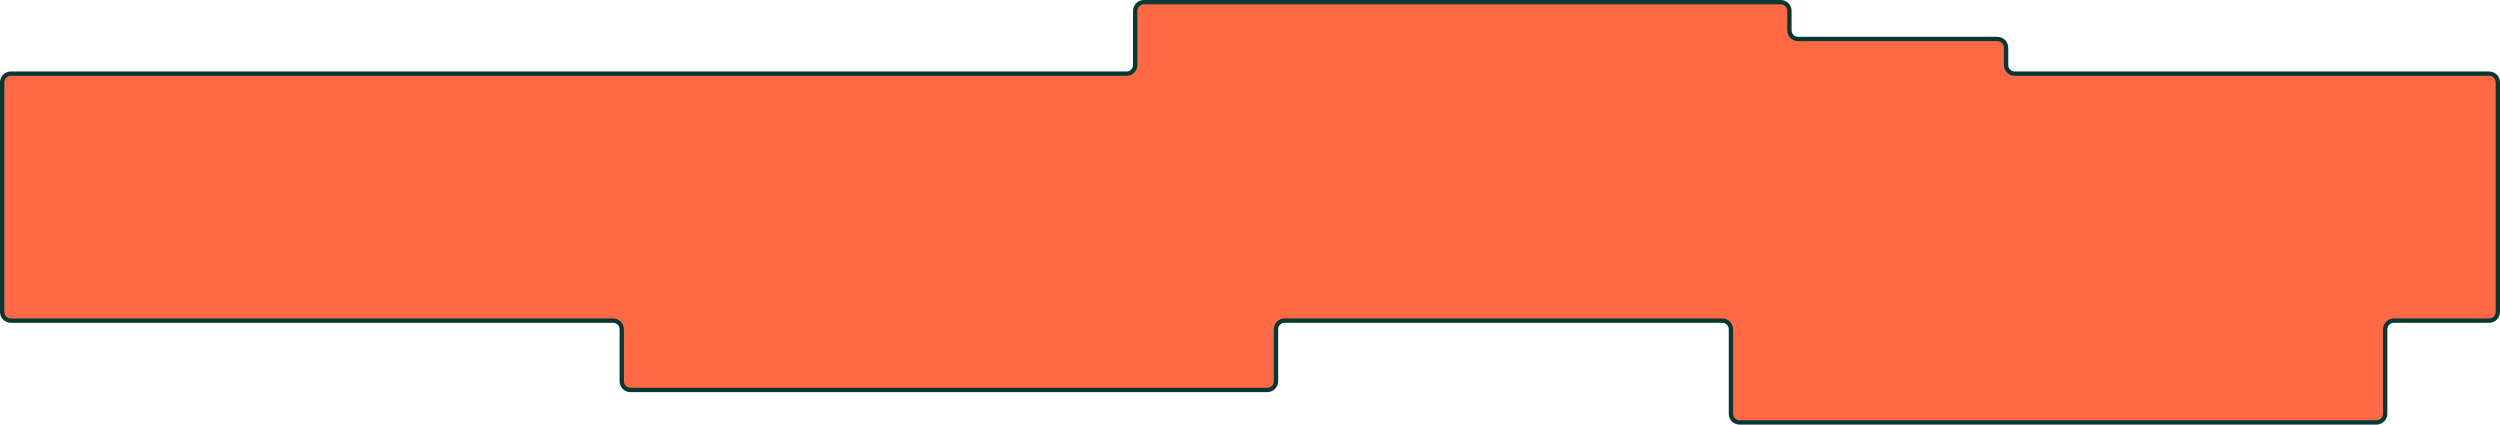
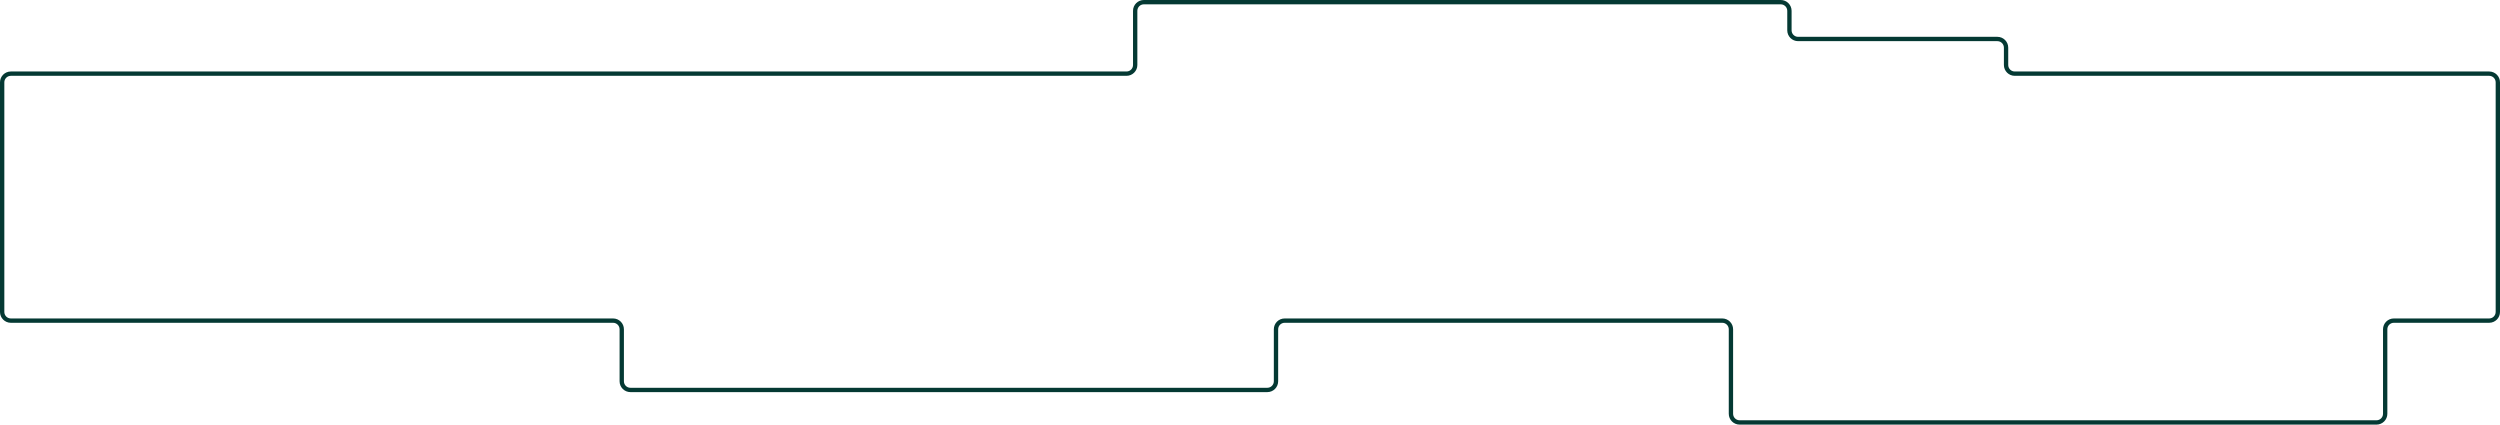
<svg xmlns="http://www.w3.org/2000/svg" width="1154" height="196" viewBox="0 0 1154 196" fill="none">
  <g clip-path="url(#clip0_137_11)">
-     <path fill-rule="evenodd" clip-rule="evenodd" d="M524 5C524 2.791 525.791 1 528 1H822C824.209 1 826 2.791 826 5V14C826 16.209 827.791 18 830 18H922C924.209 18 926 19.791 926 22V30C926 32.209 927.791 34 930 34H1149C1151.21 34 1153 35.791 1153 38V144C1153 146.209 1151.21 148 1149 148H1105C1102.79 148 1101 149.791 1101 152V191C1101 193.209 1099.21 195 1097 195H803C800.791 195 799 193.209 799 191V152C799 149.791 797.209 148 795 148H593C590.791 148 589 149.791 589 152V176C589 178.209 587.209 180 585 180H291C288.791 180 287 178.209 287 176V152C287 149.791 285.209 148 283 148H5C2.791 148 1 146.209 1 144V38C1 35.791 2.791 34 5 34H520C522.209 34 524 32.209 524 30V5Z" fill="#FF6945" />
-     <path d="M822 0H528V2H822V0ZM827 14V5H825V14H827ZM830 19H922V17H830V19ZM925 22V30H927V22H925ZM1149 33H930V35H1149V33ZM1154 144V38H1152V144H1154ZM1105 149H1149V147H1105V149ZM1102 191V152H1100V191H1102ZM803 196H1097V194H803V196ZM798 152V191H800V152H798ZM593 149H795V147H593V149ZM590 176V152H588V176H590ZM291 181H585V179H291V181ZM286 152V176H288V152H286ZM5 149H283V147H5V149ZM0 38V144H2V38H0ZM520 33H5V35H520V33ZM523 5V30H525V5H523ZM520 35C522.761 35 525 32.761 525 30H523C523 31.657 521.657 33 520 33V35ZM2 38C2 36.343 3.343 35 5 35V33C2.239 33 0 35.239 0 38H2ZM5 147C3.343 147 2 145.657 2 144H0C0 146.761 2.239 149 5 149V147ZM288 152C288 149.239 285.761 147 283 147V149C284.657 149 286 150.343 286 152H288ZM291 179C289.343 179 288 177.657 288 176H286C286 178.761 288.239 181 291 181V179ZM588 176C588 177.657 586.657 179 585 179V181C587.761 181 590 178.761 590 176H588ZM593 147C590.239 147 588 149.239 588 152H590C590 150.343 591.343 149 593 149V147ZM800 152C800 149.239 797.761 147 795 147V149C796.657 149 798 150.343 798 152H800ZM803 194C801.343 194 800 192.657 800 191H798C798 193.761 800.239 196 803 196V194ZM1100 191C1100 192.657 1098.66 194 1097 194V196C1099.76 196 1102 193.761 1102 191H1100ZM1105 147C1102.24 147 1100 149.239 1100 152H1102C1102 150.343 1103.34 149 1105 149V147ZM1152 144C1152 145.657 1150.66 147 1149 147V149C1151.76 149 1154 146.761 1154 144H1152ZM1149 35C1150.66 35 1152 36.343 1152 38H1154C1154 35.239 1151.76 33 1149 33V35ZM925 30C925 32.761 927.239 35 930 35V33C928.343 33 927 31.657 927 30H925ZM922 19C923.657 19 925 20.343 925 22H927C927 19.239 924.761 17 922 17V19ZM825 14C825 16.761 827.239 19 830 19V17C828.343 17 827 15.657 827 14H825ZM528 0C525.239 0 523 2.239 523 5H525C525 3.343 526.343 2 528 2V0ZM822 2C823.657 2 825 3.343 825 5H827C827 2.239 824.761 0 822 0V2Z" fill="#043933" />
+     <path d="M822 0H528V2H822V0ZM827 14V5H825V14H827ZM830 19H922V17H830V19ZM925 22V30H927V22H925ZM1149 33H930V35H1149V33ZM1154 144V38H1152V144H1154ZM1105 149H1149V147H1105V149ZM1102 191V152H1100V191ZM803 196H1097V194H803V196ZM798 152V191H800V152H798ZM593 149H795V147H593V149ZM590 176V152H588V176H590ZM291 181H585V179H291V181ZM286 152V176H288V152H286ZM5 149H283V147H5V149ZM0 38V144H2V38H0ZM520 33H5V35H520V33ZM523 5V30H525V5H523ZM520 35C522.761 35 525 32.761 525 30H523C523 31.657 521.657 33 520 33V35ZM2 38C2 36.343 3.343 35 5 35V33C2.239 33 0 35.239 0 38H2ZM5 147C3.343 147 2 145.657 2 144H0C0 146.761 2.239 149 5 149V147ZM288 152C288 149.239 285.761 147 283 147V149C284.657 149 286 150.343 286 152H288ZM291 179C289.343 179 288 177.657 288 176H286C286 178.761 288.239 181 291 181V179ZM588 176C588 177.657 586.657 179 585 179V181C587.761 181 590 178.761 590 176H588ZM593 147C590.239 147 588 149.239 588 152H590C590 150.343 591.343 149 593 149V147ZM800 152C800 149.239 797.761 147 795 147V149C796.657 149 798 150.343 798 152H800ZM803 194C801.343 194 800 192.657 800 191H798C798 193.761 800.239 196 803 196V194ZM1100 191C1100 192.657 1098.66 194 1097 194V196C1099.76 196 1102 193.761 1102 191H1100ZM1105 147C1102.24 147 1100 149.239 1100 152H1102C1102 150.343 1103.34 149 1105 149V147ZM1152 144C1152 145.657 1150.66 147 1149 147V149C1151.76 149 1154 146.761 1154 144H1152ZM1149 35C1150.66 35 1152 36.343 1152 38H1154C1154 35.239 1151.76 33 1149 33V35ZM925 30C925 32.761 927.239 35 930 35V33C928.343 33 927 31.657 927 30H925ZM922 19C923.657 19 925 20.343 925 22H927C927 19.239 924.761 17 922 17V19ZM825 14C825 16.761 827.239 19 830 19V17C828.343 17 827 15.657 827 14H825ZM528 0C525.239 0 523 2.239 523 5H525C525 3.343 526.343 2 528 2V0ZM822 2C823.657 2 825 3.343 825 5H827C827 2.239 824.761 0 822 0V2Z" fill="#043933" />
  </g>
  <defs>
    <clipPath id="clip0_137_11">
      <rect width="1154" height="196" fill="white" />
    </clipPath>
  </defs>
</svg>